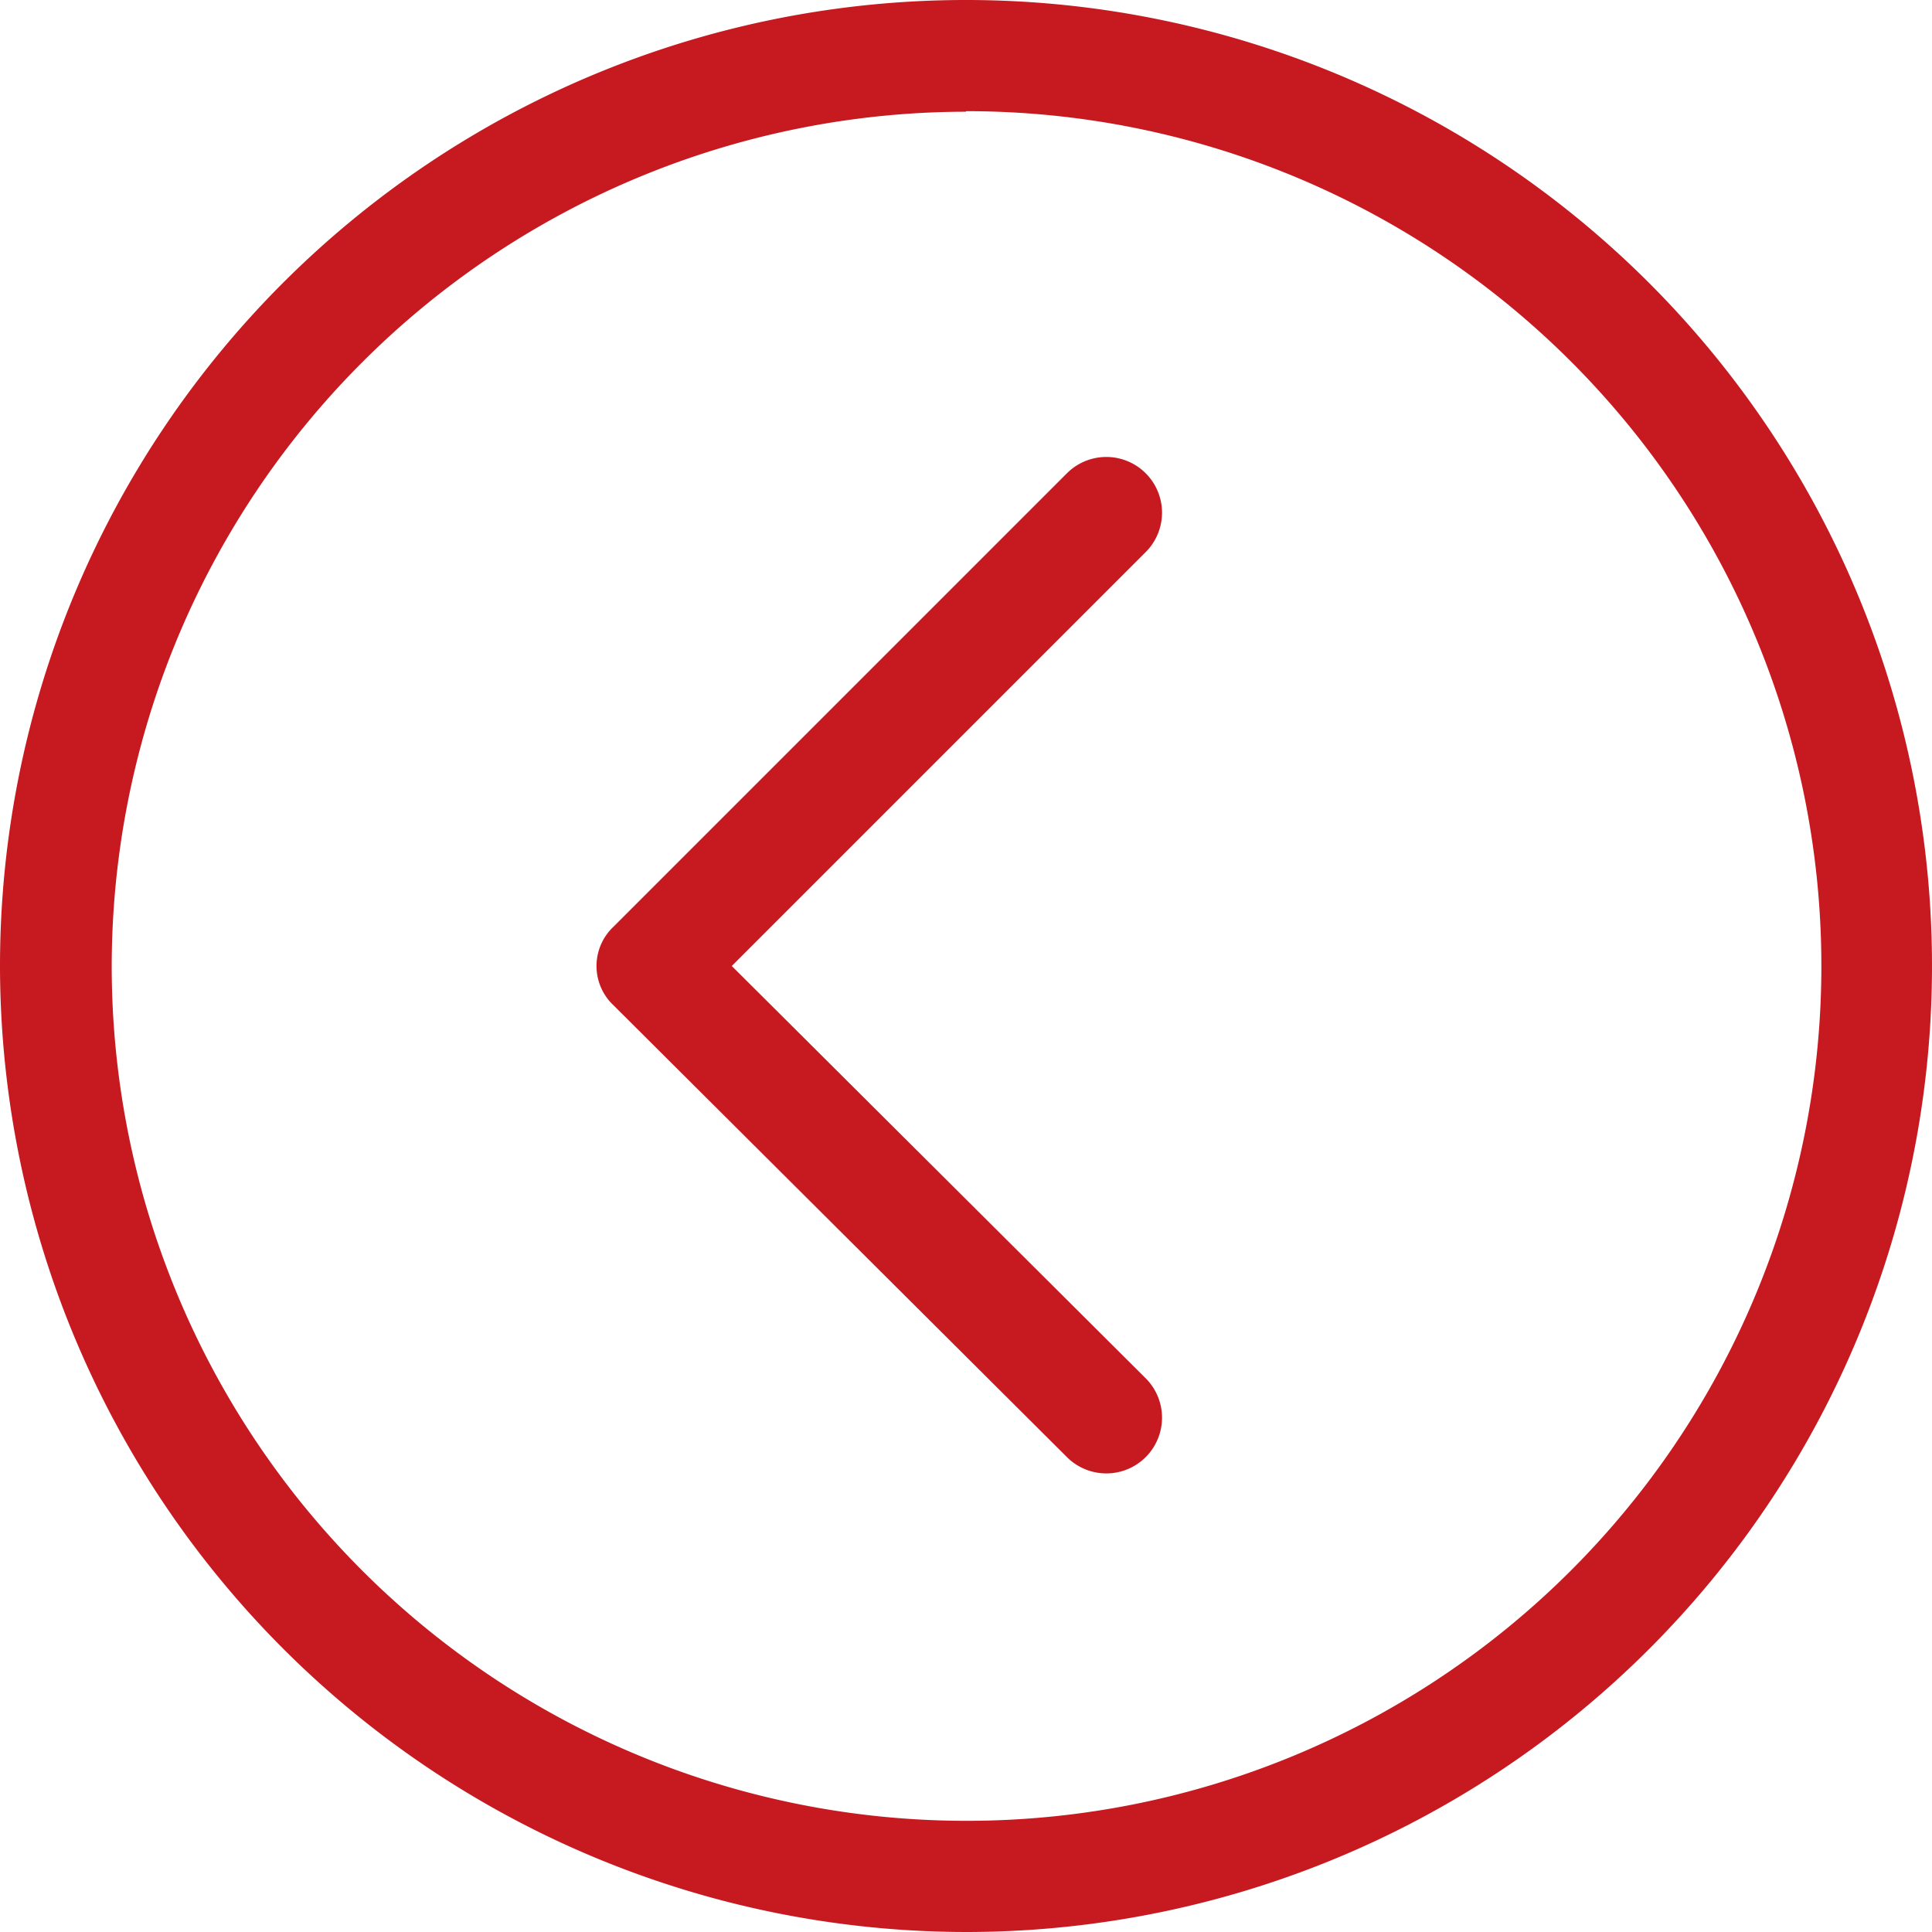
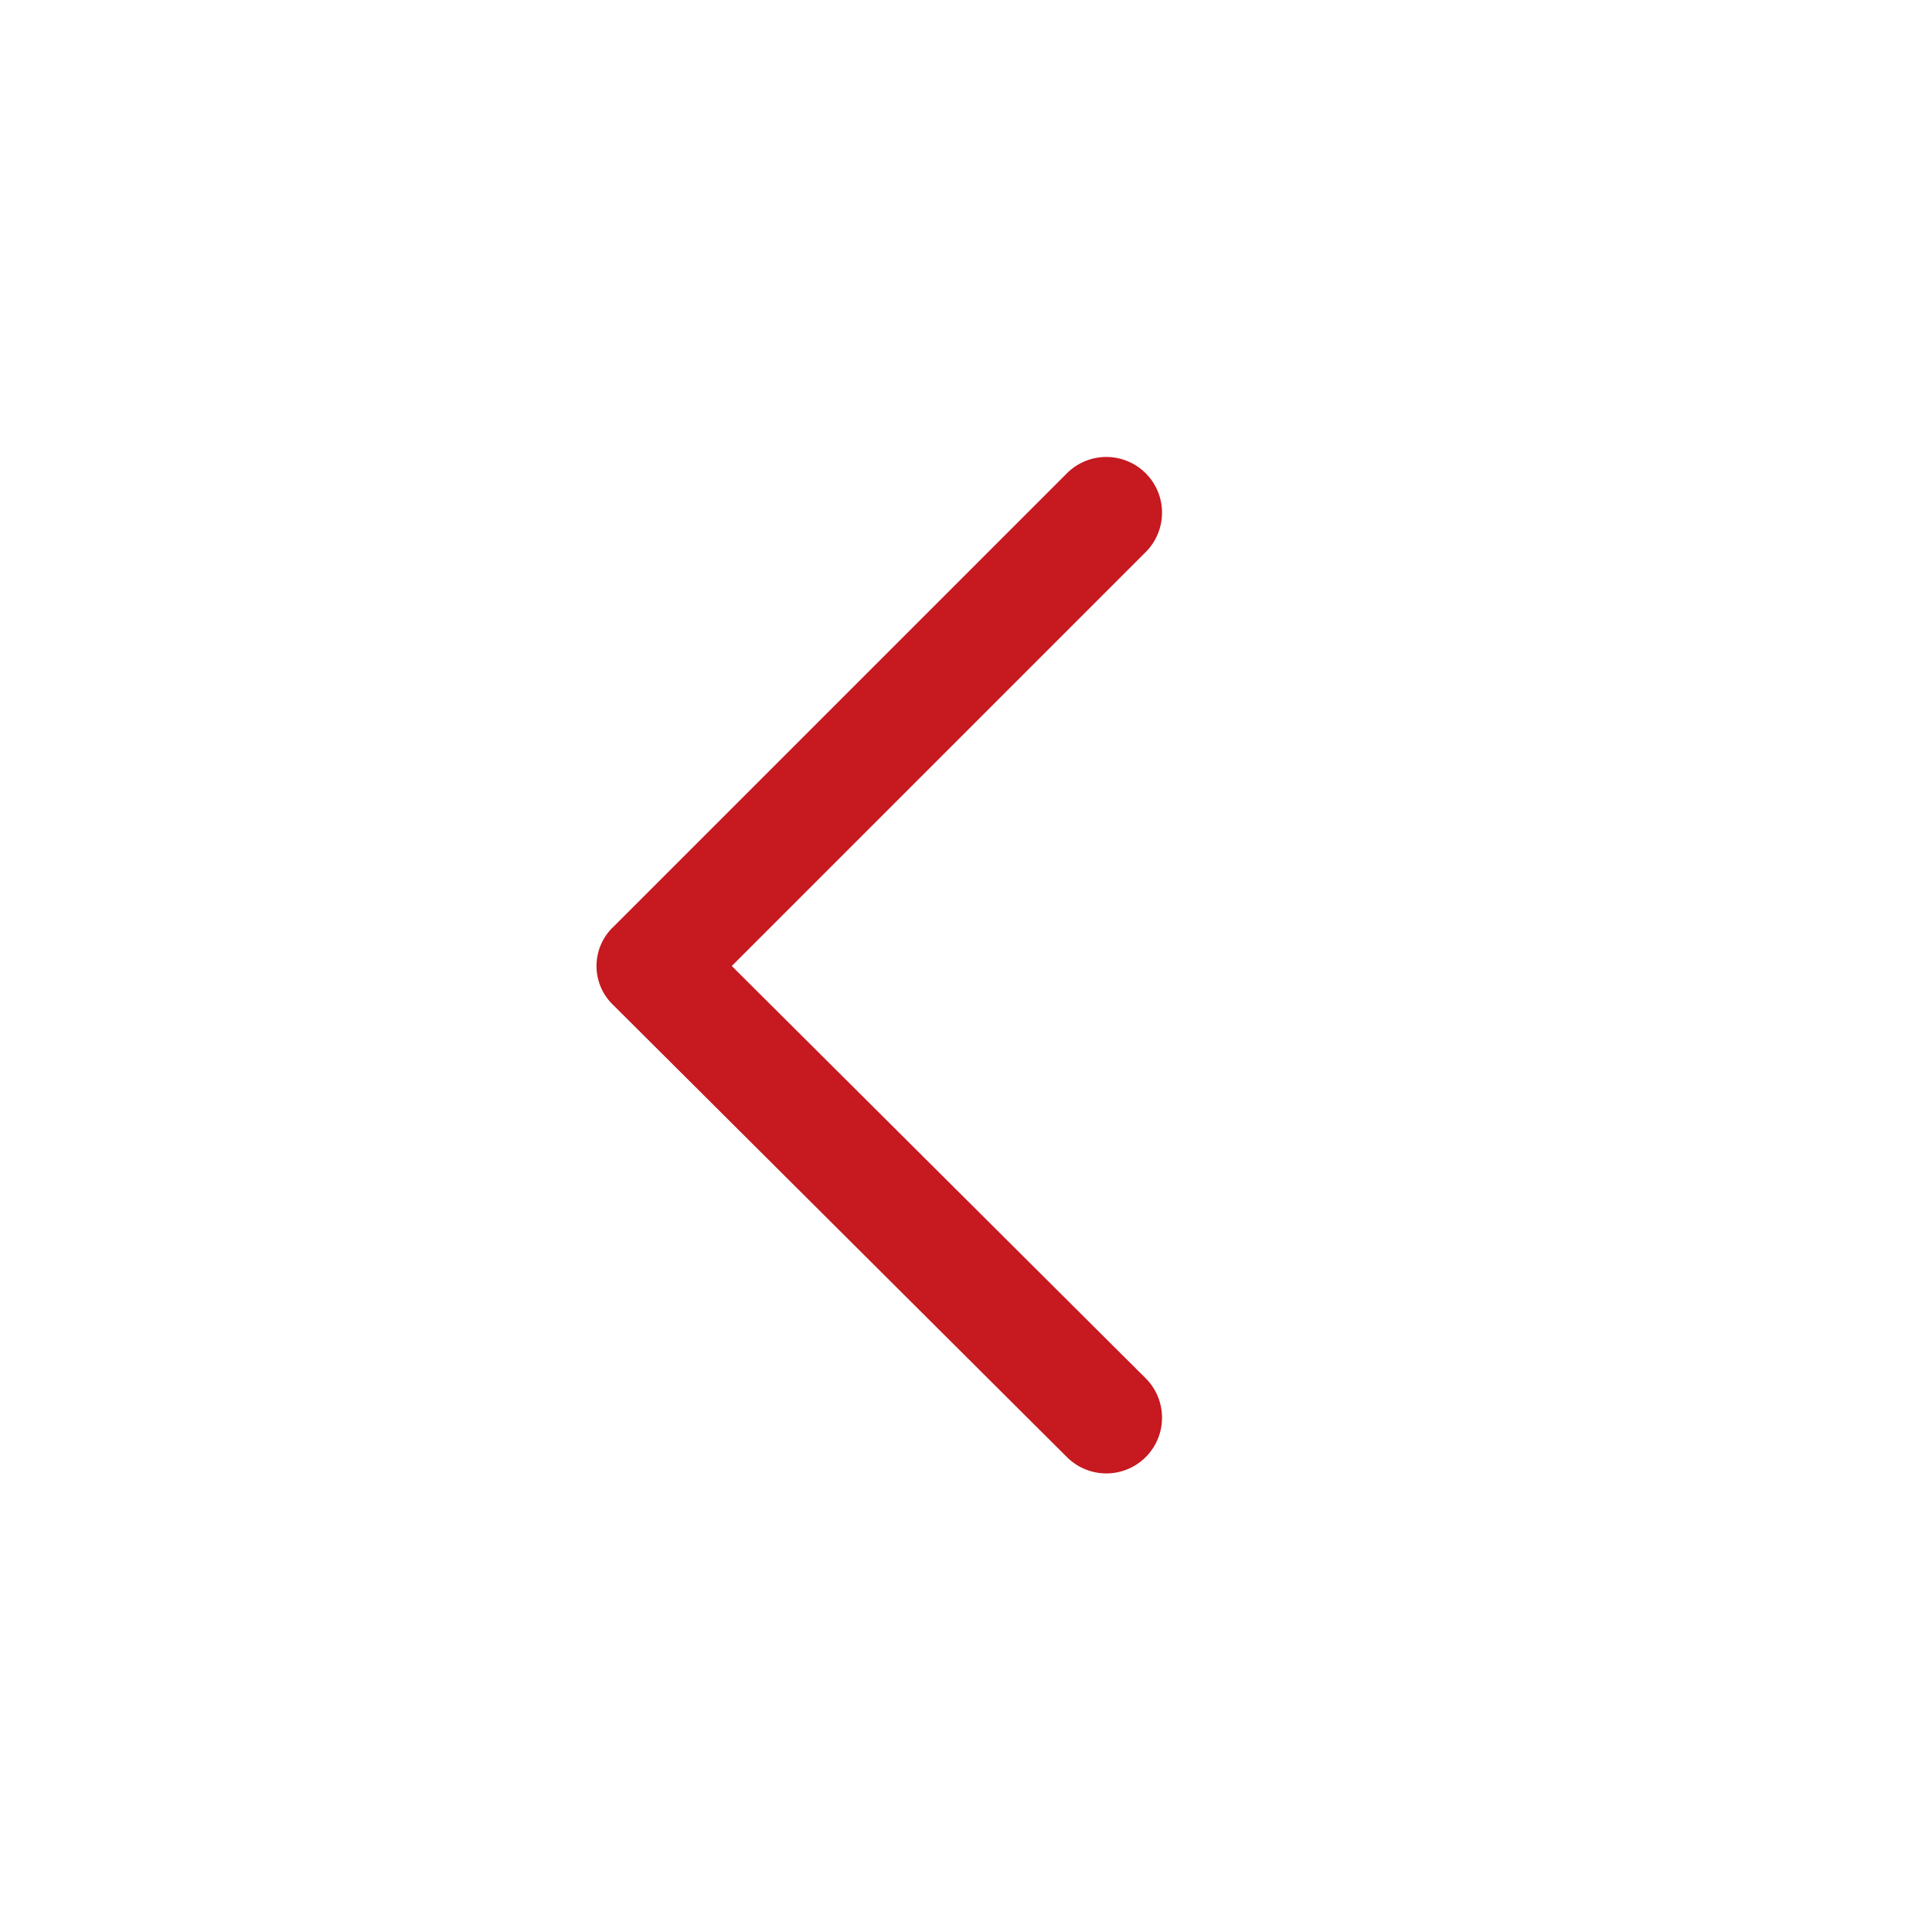
<svg xmlns="http://www.w3.org/2000/svg" id="Layer_1" data-name="Layer 1" viewBox="0 0 35.8 35.8">
  <defs>
    <style>.cls-1{fill:#c61920;}</style>
  </defs>
  <title>arrow-circle-left</title>
-   <path class="cls-1" d="M17.9,35.8A17.9,17.9,0,1,0,0,17.9,17.92,17.92,0,0,0,17.9,35.8Zm0-33.74A15.84,15.84,0,1,1,2.07,17.9,15.85,15.85,0,0,1,17.9,2.07Z" />
  <path class="cls-1" d="M19.77,27a1,1,0,0,0,1.46-1.46L13.56,17.9l7.67-7.67a1,1,0,0,0-1.46-1.46l-8.4,8.4a1,1,0,0,0,0,1.46Z" />
</svg>